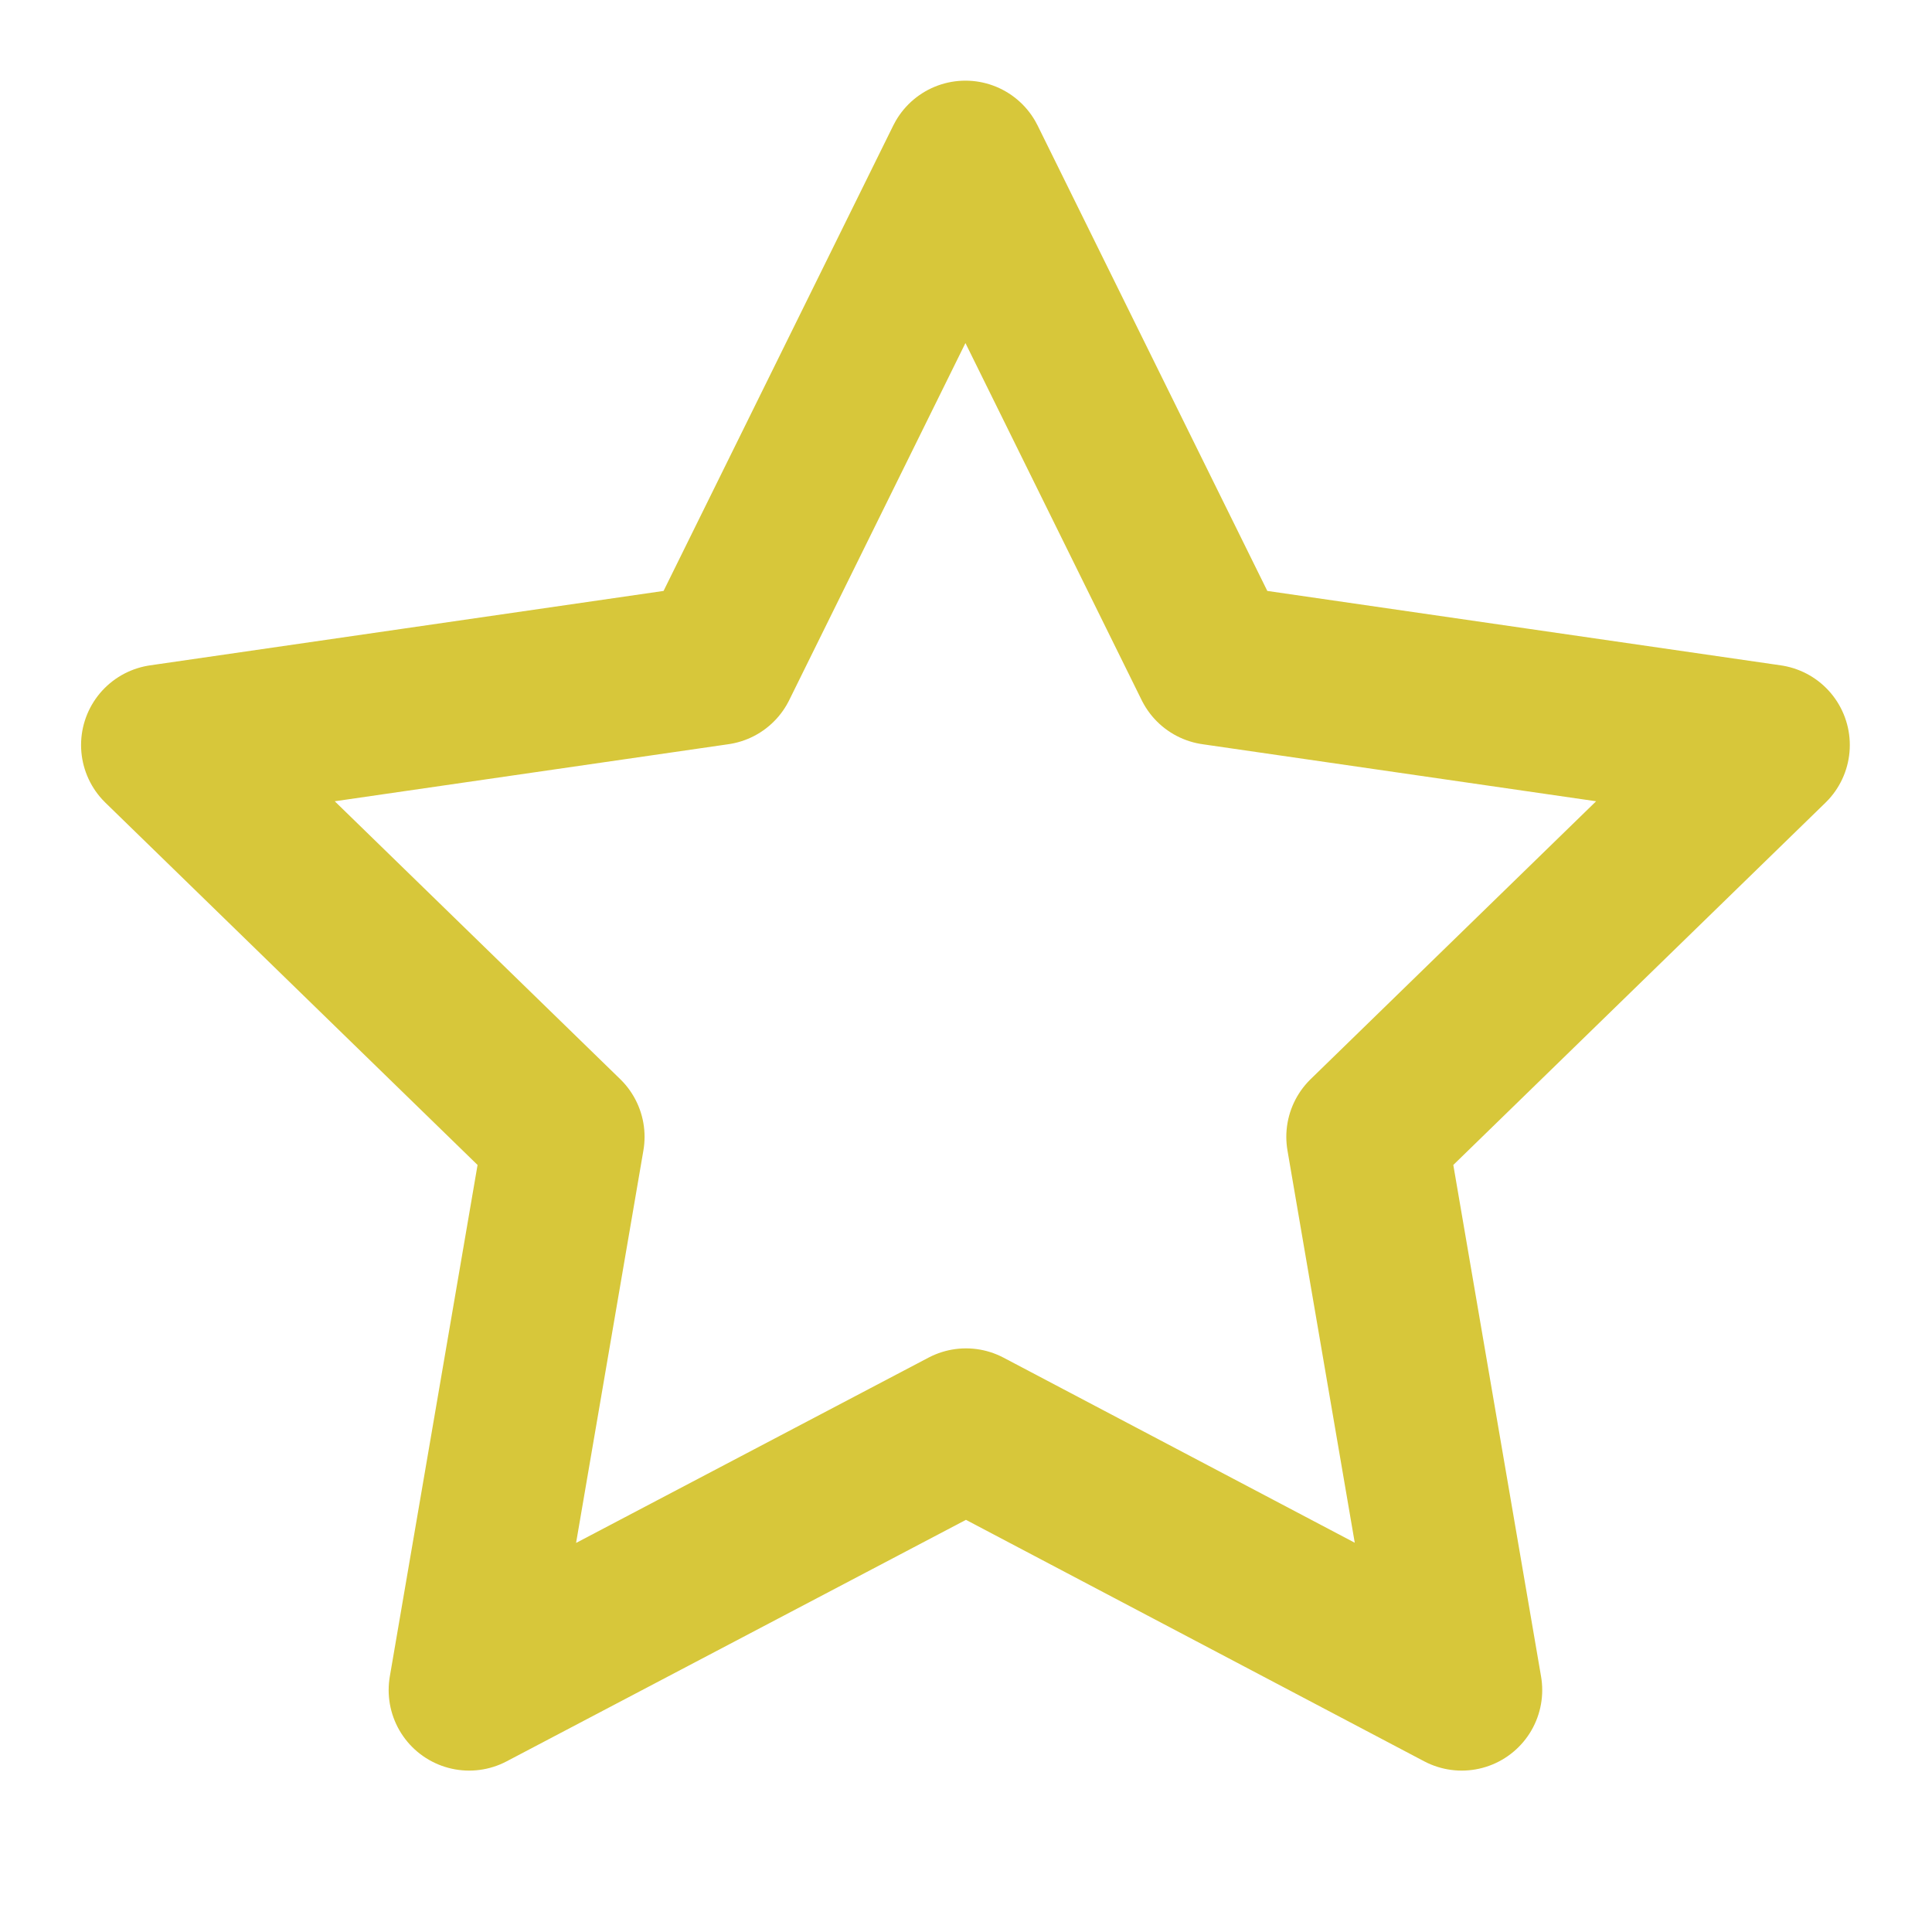
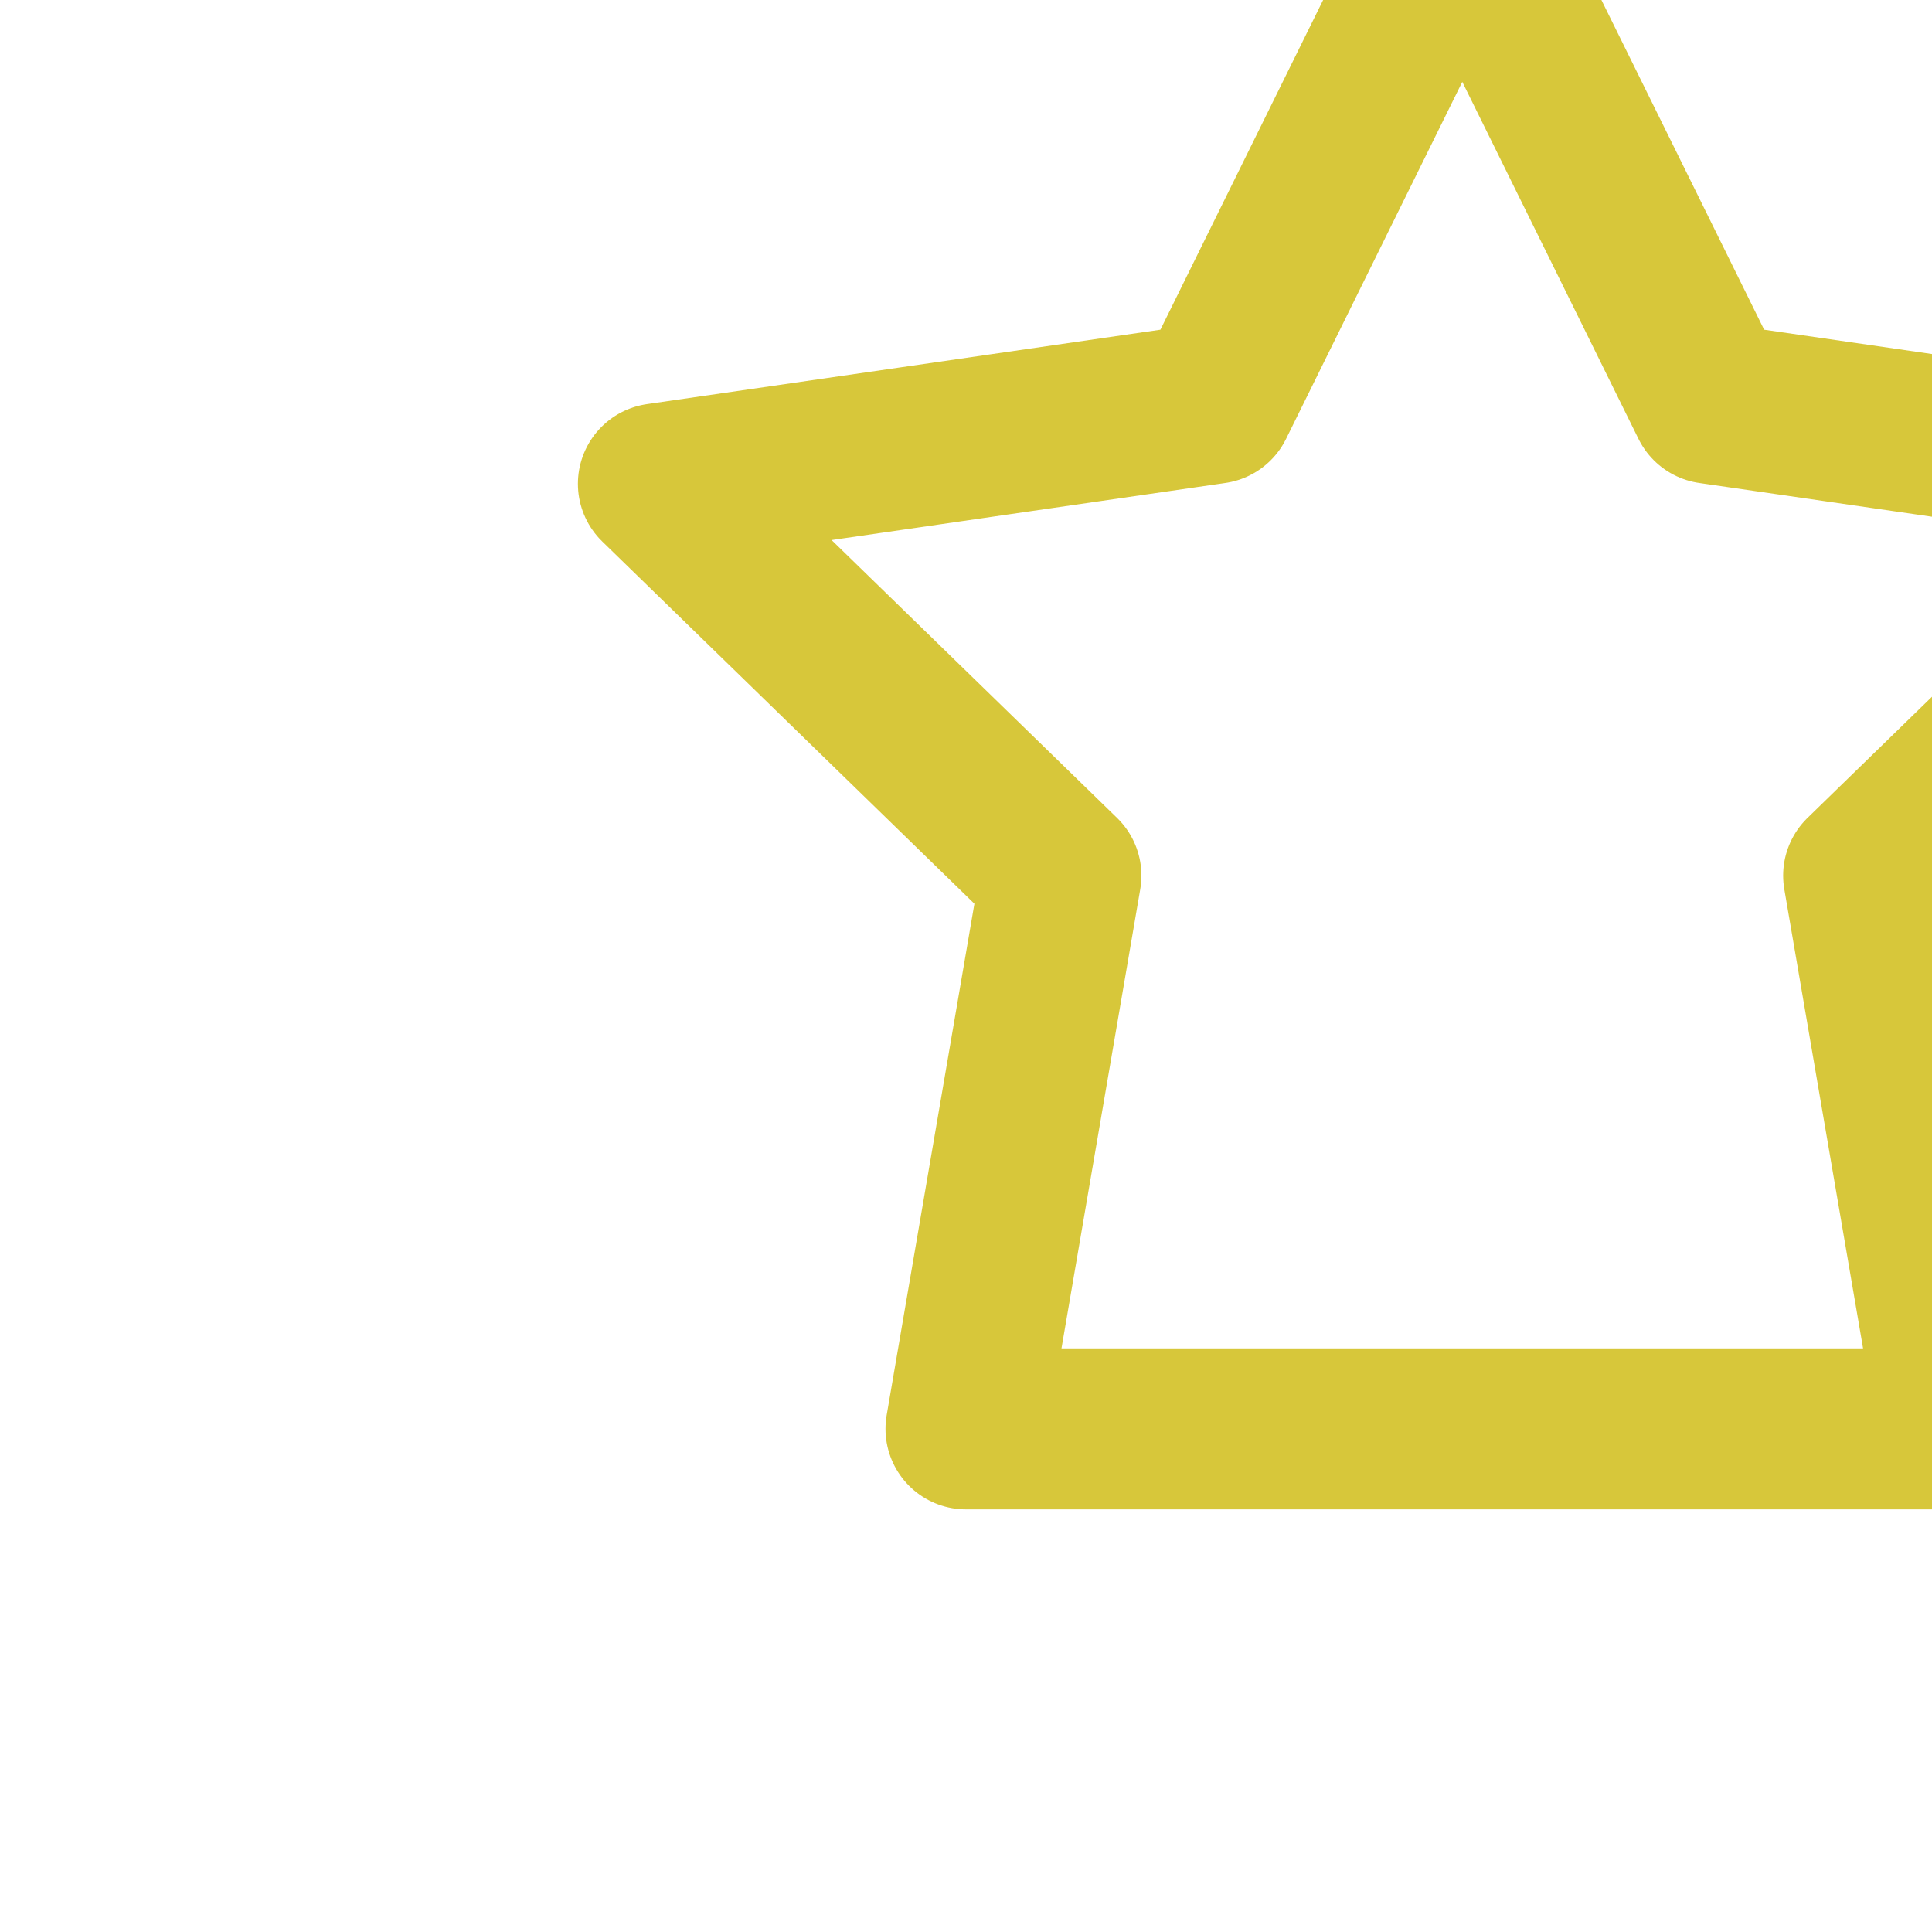
<svg xmlns="http://www.w3.org/2000/svg" width="20px" height="20px" viewBox="0 0 24 24" color="#d7c73a">
-   <path fill="none" stroke="currentColor" stroke-linecap="round" stroke-linejoin="round" stroke-width="2" d="m12 17.75l-6.172 3.245l1.179-6.873l-5-4.867l6.9-1l3.086-6.253l3.086 6.253l6.9 1l-5 4.867l1.179 6.873z">
+   <path fill="none" stroke="currentColor" stroke-linecap="round" stroke-linejoin="round" stroke-width="2" d="m12 17.75l1.179-6.873l-5-4.867l6.9-1l3.086-6.253l3.086 6.253l6.9 1l-5 4.867l1.179 6.873z">
    </path>
</svg>